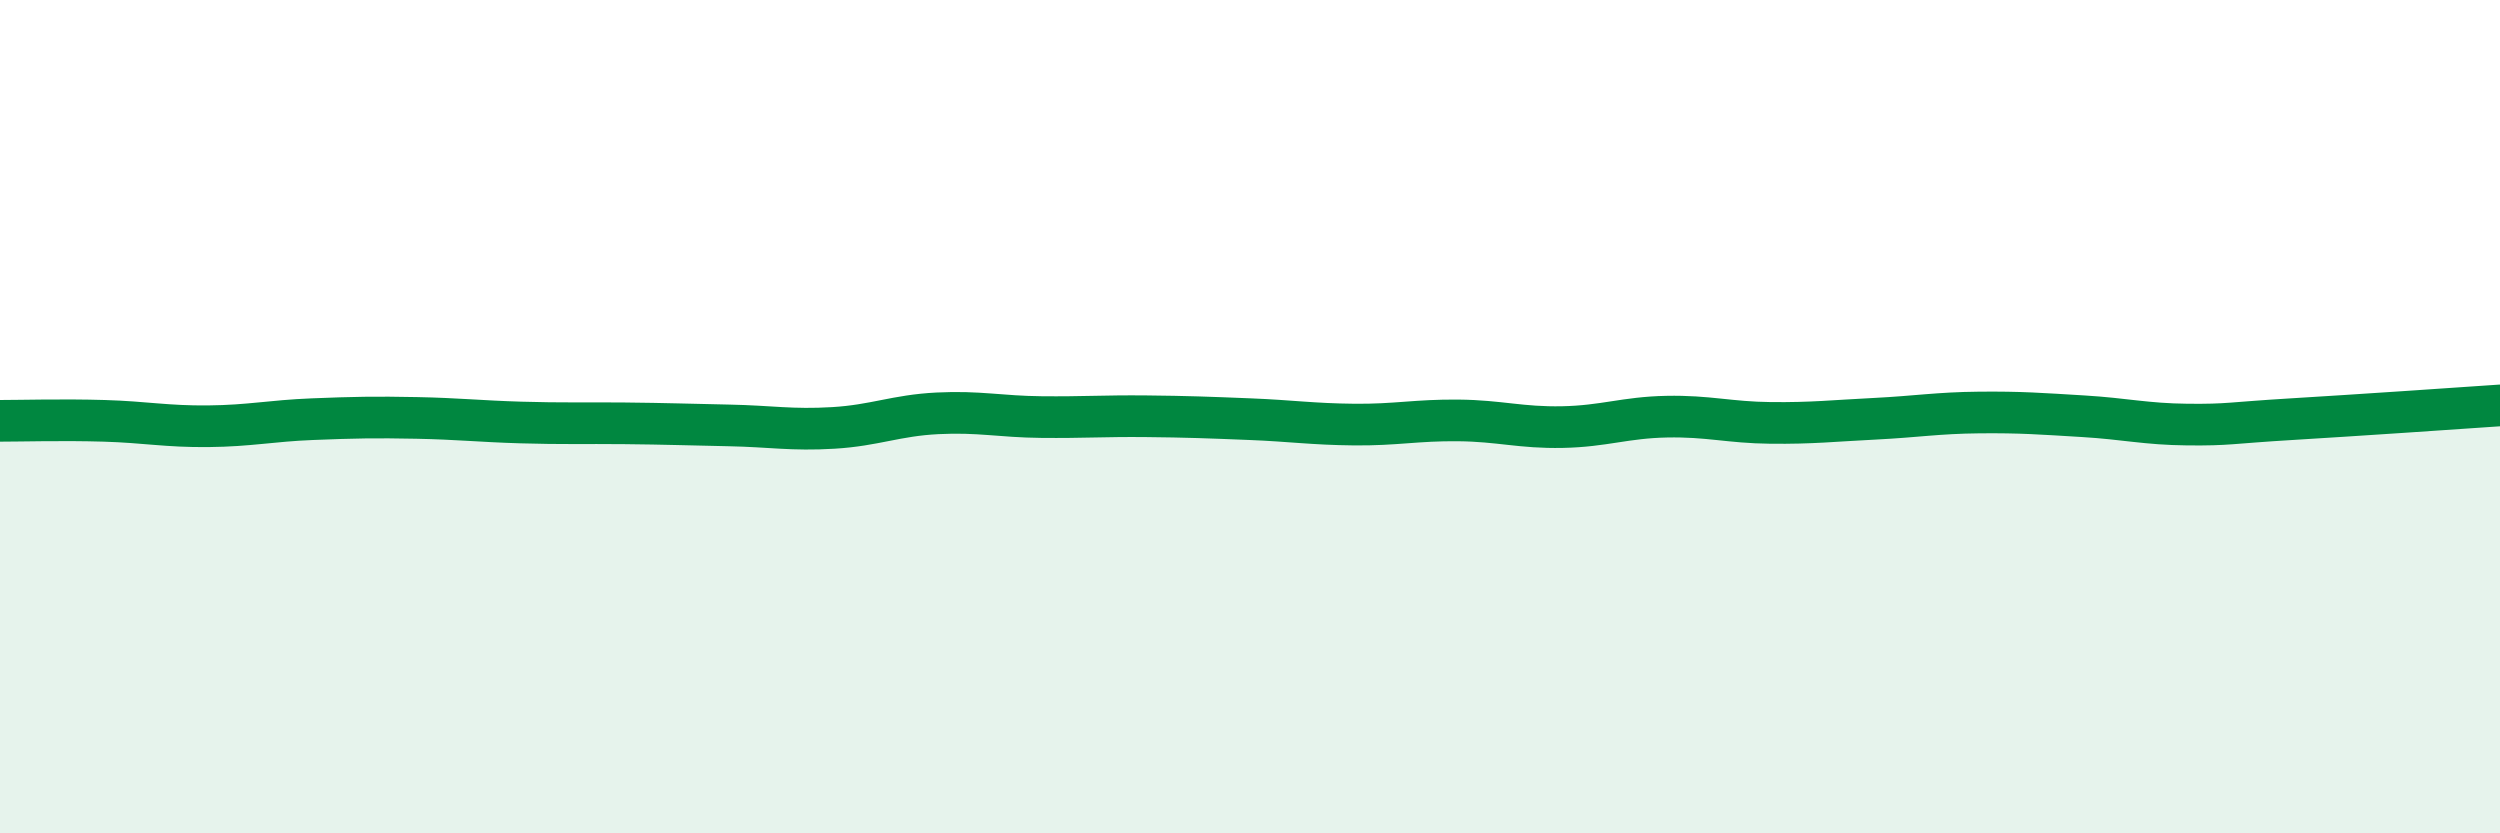
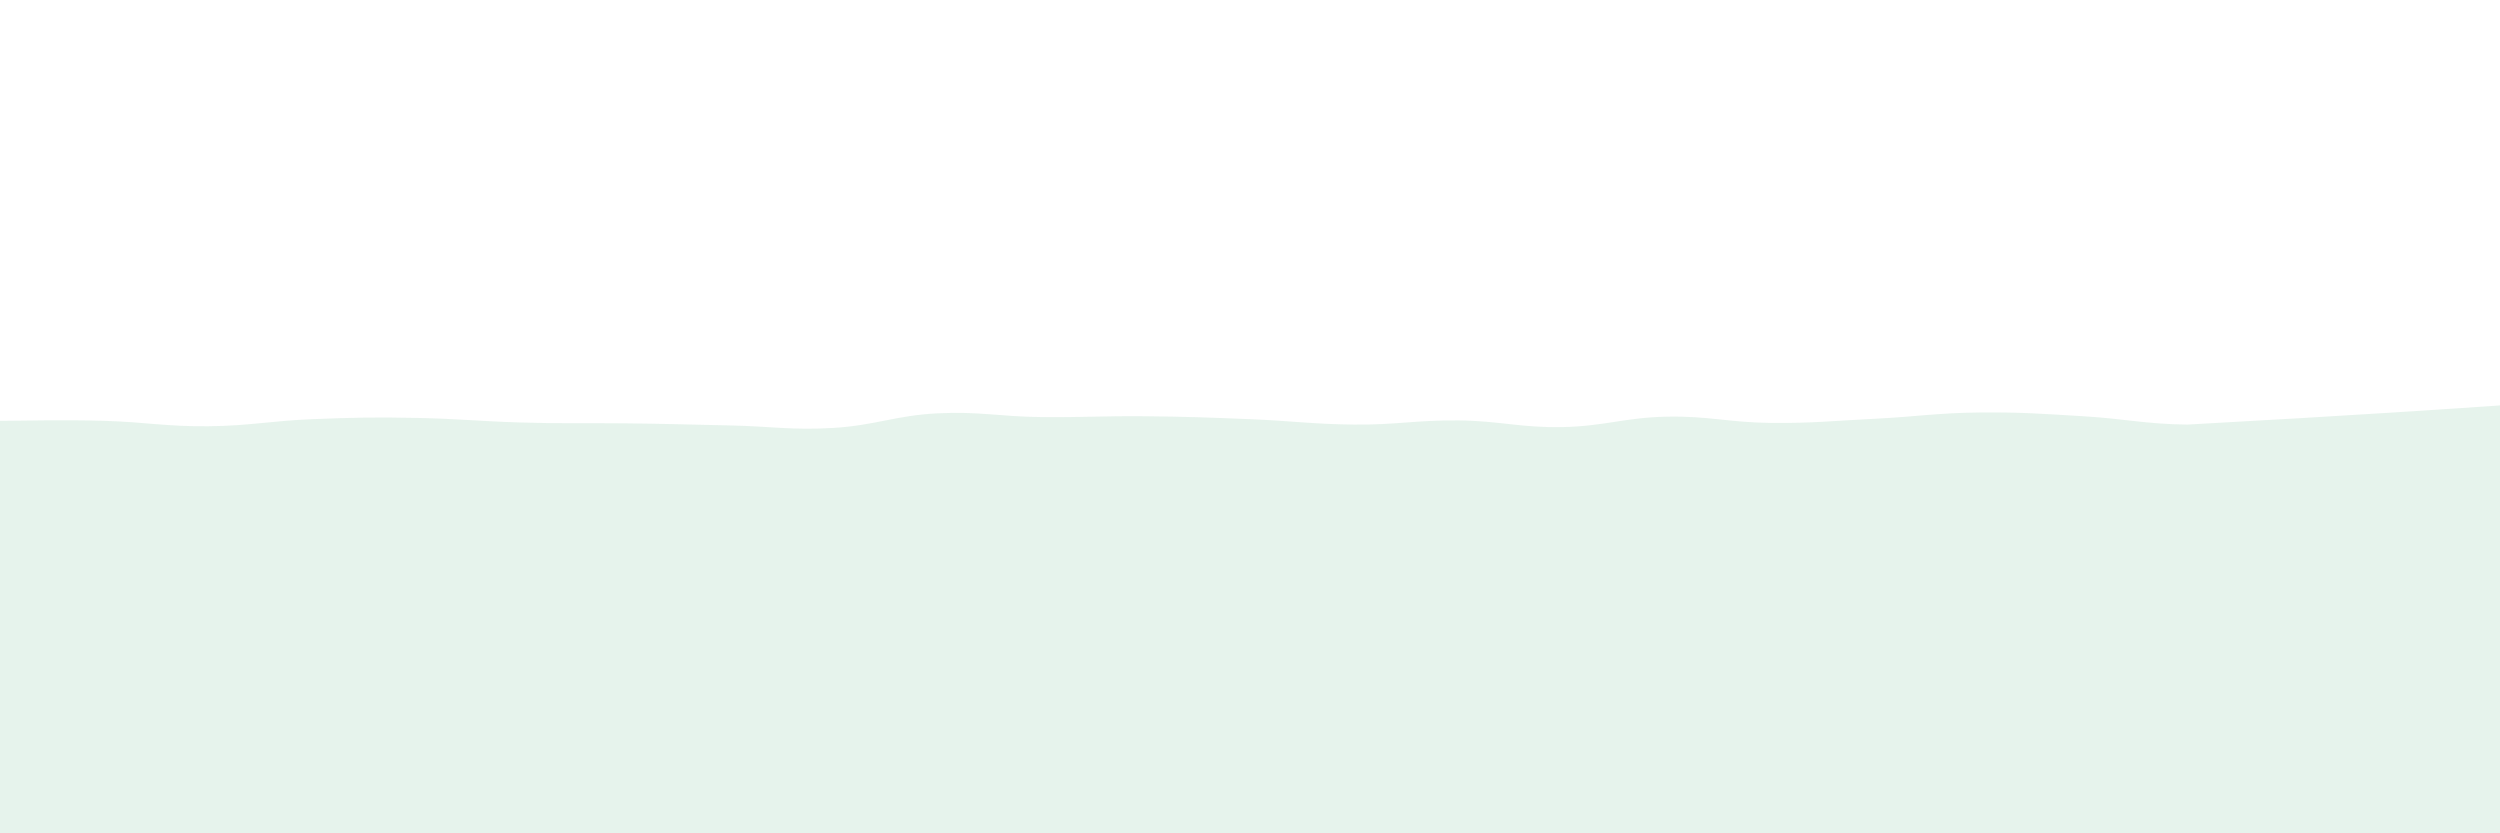
<svg xmlns="http://www.w3.org/2000/svg" width="60" height="20" viewBox="0 0 60 20">
-   <path d="M 0,10.1 C 0.5,10.1 1.5,10.07 2.5,10.1 C 3.5,10.13 4,10.24 5,10.23 C 6,10.22 6.5,10.1 7.5,10.06 C 8.5,10.02 9,10.01 10,10.03 C 11,10.05 11.5,10.11 12.5,10.14 C 13.5,10.17 14,10.15 15,10.16 C 16,10.17 16.5,10.19 17.5,10.21 C 18.5,10.23 19,10.33 20,10.27 C 21,10.21 21.5,9.97 22.5,9.92 C 23.5,9.87 24,10 25,10.01 C 26,10.02 26.5,9.98 27.5,9.99 C 28.5,10 29,10.02 30,10.06 C 31,10.1 31.5,10.18 32.5,10.19 C 33.5,10.2 34,10.08 35,10.09 C 36,10.1 36.5,10.27 37.5,10.25 C 38.5,10.23 39,10.02 40,10 C 41,9.98 41.5,10.14 42.5,10.15 C 43.5,10.16 44,10.1 45,10.05 C 46,10 46.5,9.91 47.5,9.9 C 48.5,9.89 49,9.93 50,9.99 C 51,10.05 51.5,10.18 52.5,10.19 C 53.5,10.2 53.5,10.15 55,10.06 C 56.5,9.97 59,9.8 60,9.73L60 20L0 20Z" fill="#008740" opacity="0.1" stroke-linecap="round" stroke-linejoin="round" />
-   <path d="M 0,10.1 C 0.5,10.1 1.5,10.07 2.5,10.1 C 3.5,10.13 4,10.24 5,10.23 C 6,10.22 6.5,10.1 7.5,10.06 C 8.5,10.02 9,10.01 10,10.03 C 11,10.05 11.5,10.11 12.5,10.14 C 13.5,10.17 14,10.15 15,10.16 C 16,10.17 16.5,10.19 17.5,10.21 C 18.5,10.23 19,10.33 20,10.27 C 21,10.21 21.5,9.97 22.5,9.92 C 23.5,9.87 24,10 25,10.01 C 26,10.02 26.5,9.98 27.5,9.99 C 28.5,10 29,10.02 30,10.06 C 31,10.1 31.5,10.18 32.5,10.19 C 33.5,10.2 34,10.08 35,10.09 C 36,10.1 36.5,10.27 37.5,10.25 C 38.5,10.23 39,10.02 40,10 C 41,9.98 41.5,10.14 42.5,10.15 C 43.5,10.16 44,10.1 45,10.05 C 46,10 46.5,9.91 47.5,9.9 C 48.5,9.89 49,9.93 50,9.99 C 51,10.05 51.5,10.18 52.5,10.19 C 53.5,10.2 53.5,10.15 55,10.06 C 56.5,9.97 59,9.8 60,9.73" stroke="#008740" stroke-width="1" fill="none" stroke-linecap="round" stroke-linejoin="round" />
+   <path d="M 0,10.1 C 0.5,10.1 1.5,10.07 2.5,10.1 C 3.5,10.13 4,10.24 5,10.23 C 6,10.22 6.5,10.1 7.5,10.06 C 8.5,10.02 9,10.01 10,10.03 C 11,10.05 11.5,10.11 12.5,10.14 C 13.5,10.17 14,10.15 15,10.16 C 16,10.17 16.5,10.19 17.5,10.21 C 18.5,10.23 19,10.33 20,10.27 C 21,10.21 21.5,9.97 22.5,9.92 C 23.5,9.87 24,10 25,10.01 C 26,10.02 26.5,9.98 27.5,9.99 C 28.5,10 29,10.02 30,10.06 C 31,10.1 31.5,10.18 32.5,10.19 C 33.5,10.2 34,10.08 35,10.09 C 36,10.1 36.5,10.27 37.5,10.25 C 38.5,10.23 39,10.02 40,10 C 41,9.98 41.5,10.14 42.5,10.15 C 43.5,10.16 44,10.1 45,10.05 C 46,10 46.5,9.91 47.5,9.9 C 48.5,9.89 49,9.93 50,9.99 C 51,10.05 51.5,10.18 52.5,10.19 C 56.5,9.97 59,9.8 60,9.73L60 20L0 20Z" fill="#008740" opacity="0.1" stroke-linecap="round" stroke-linejoin="round" />
</svg>